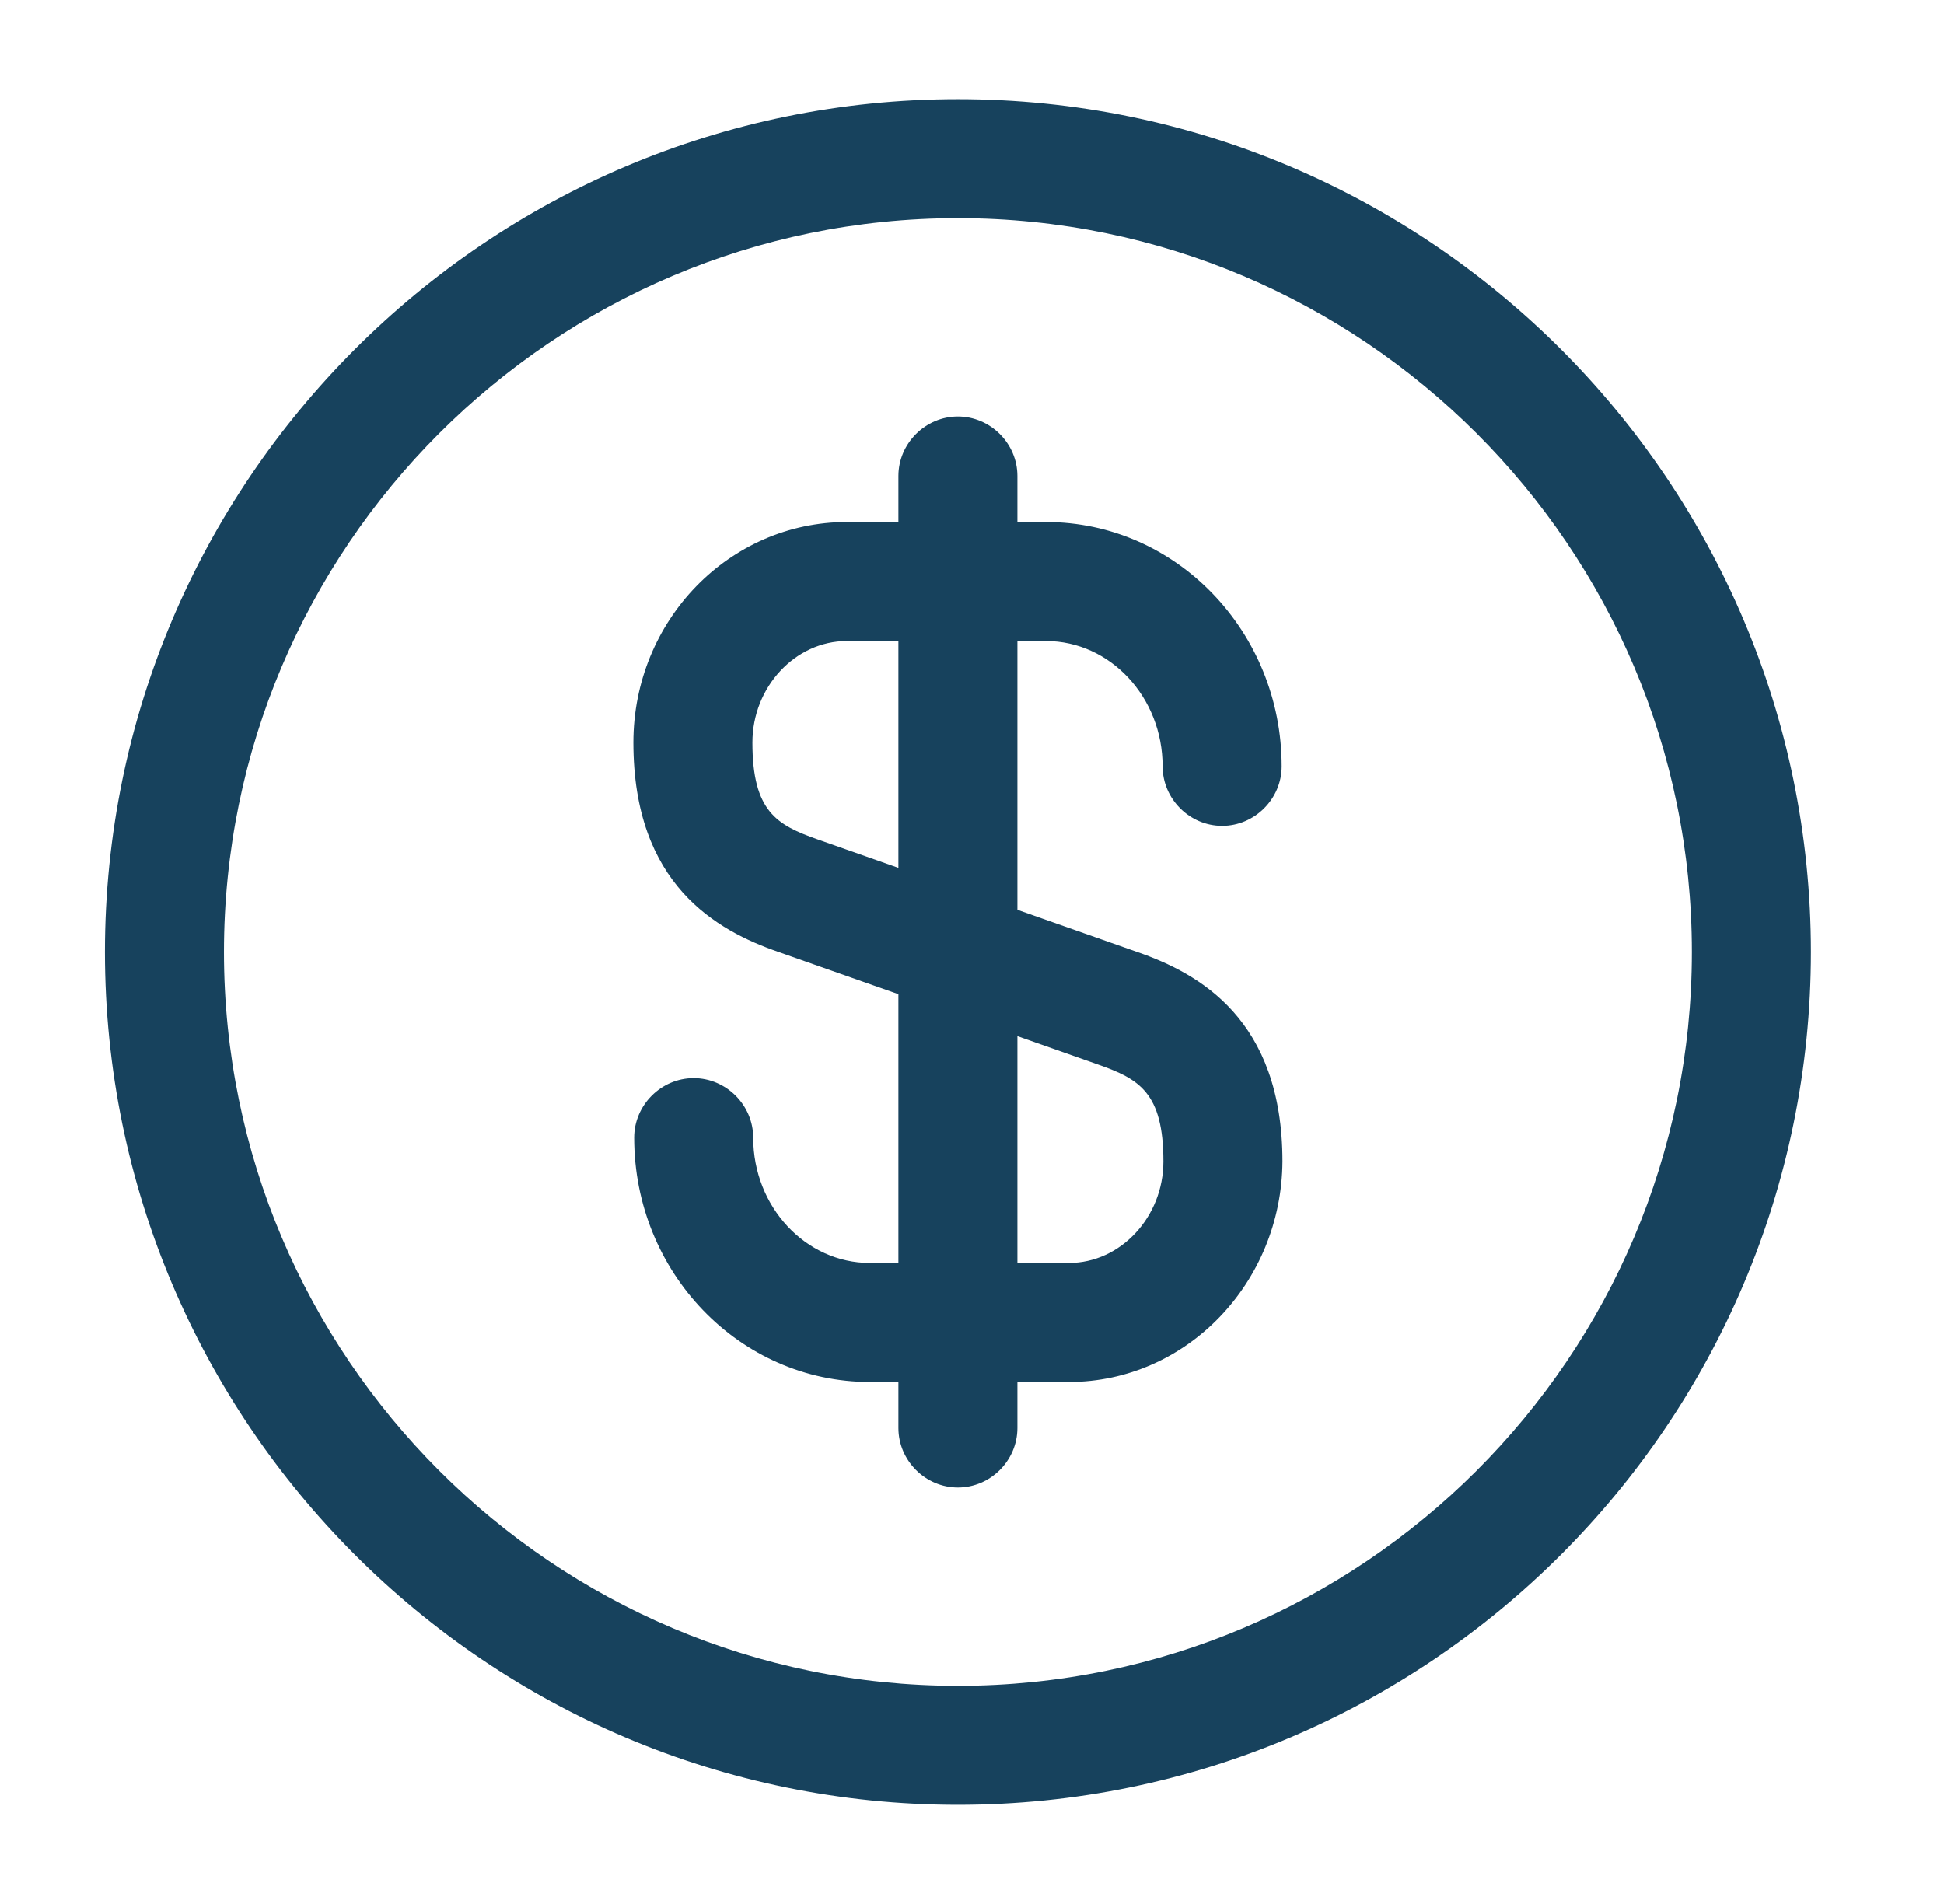
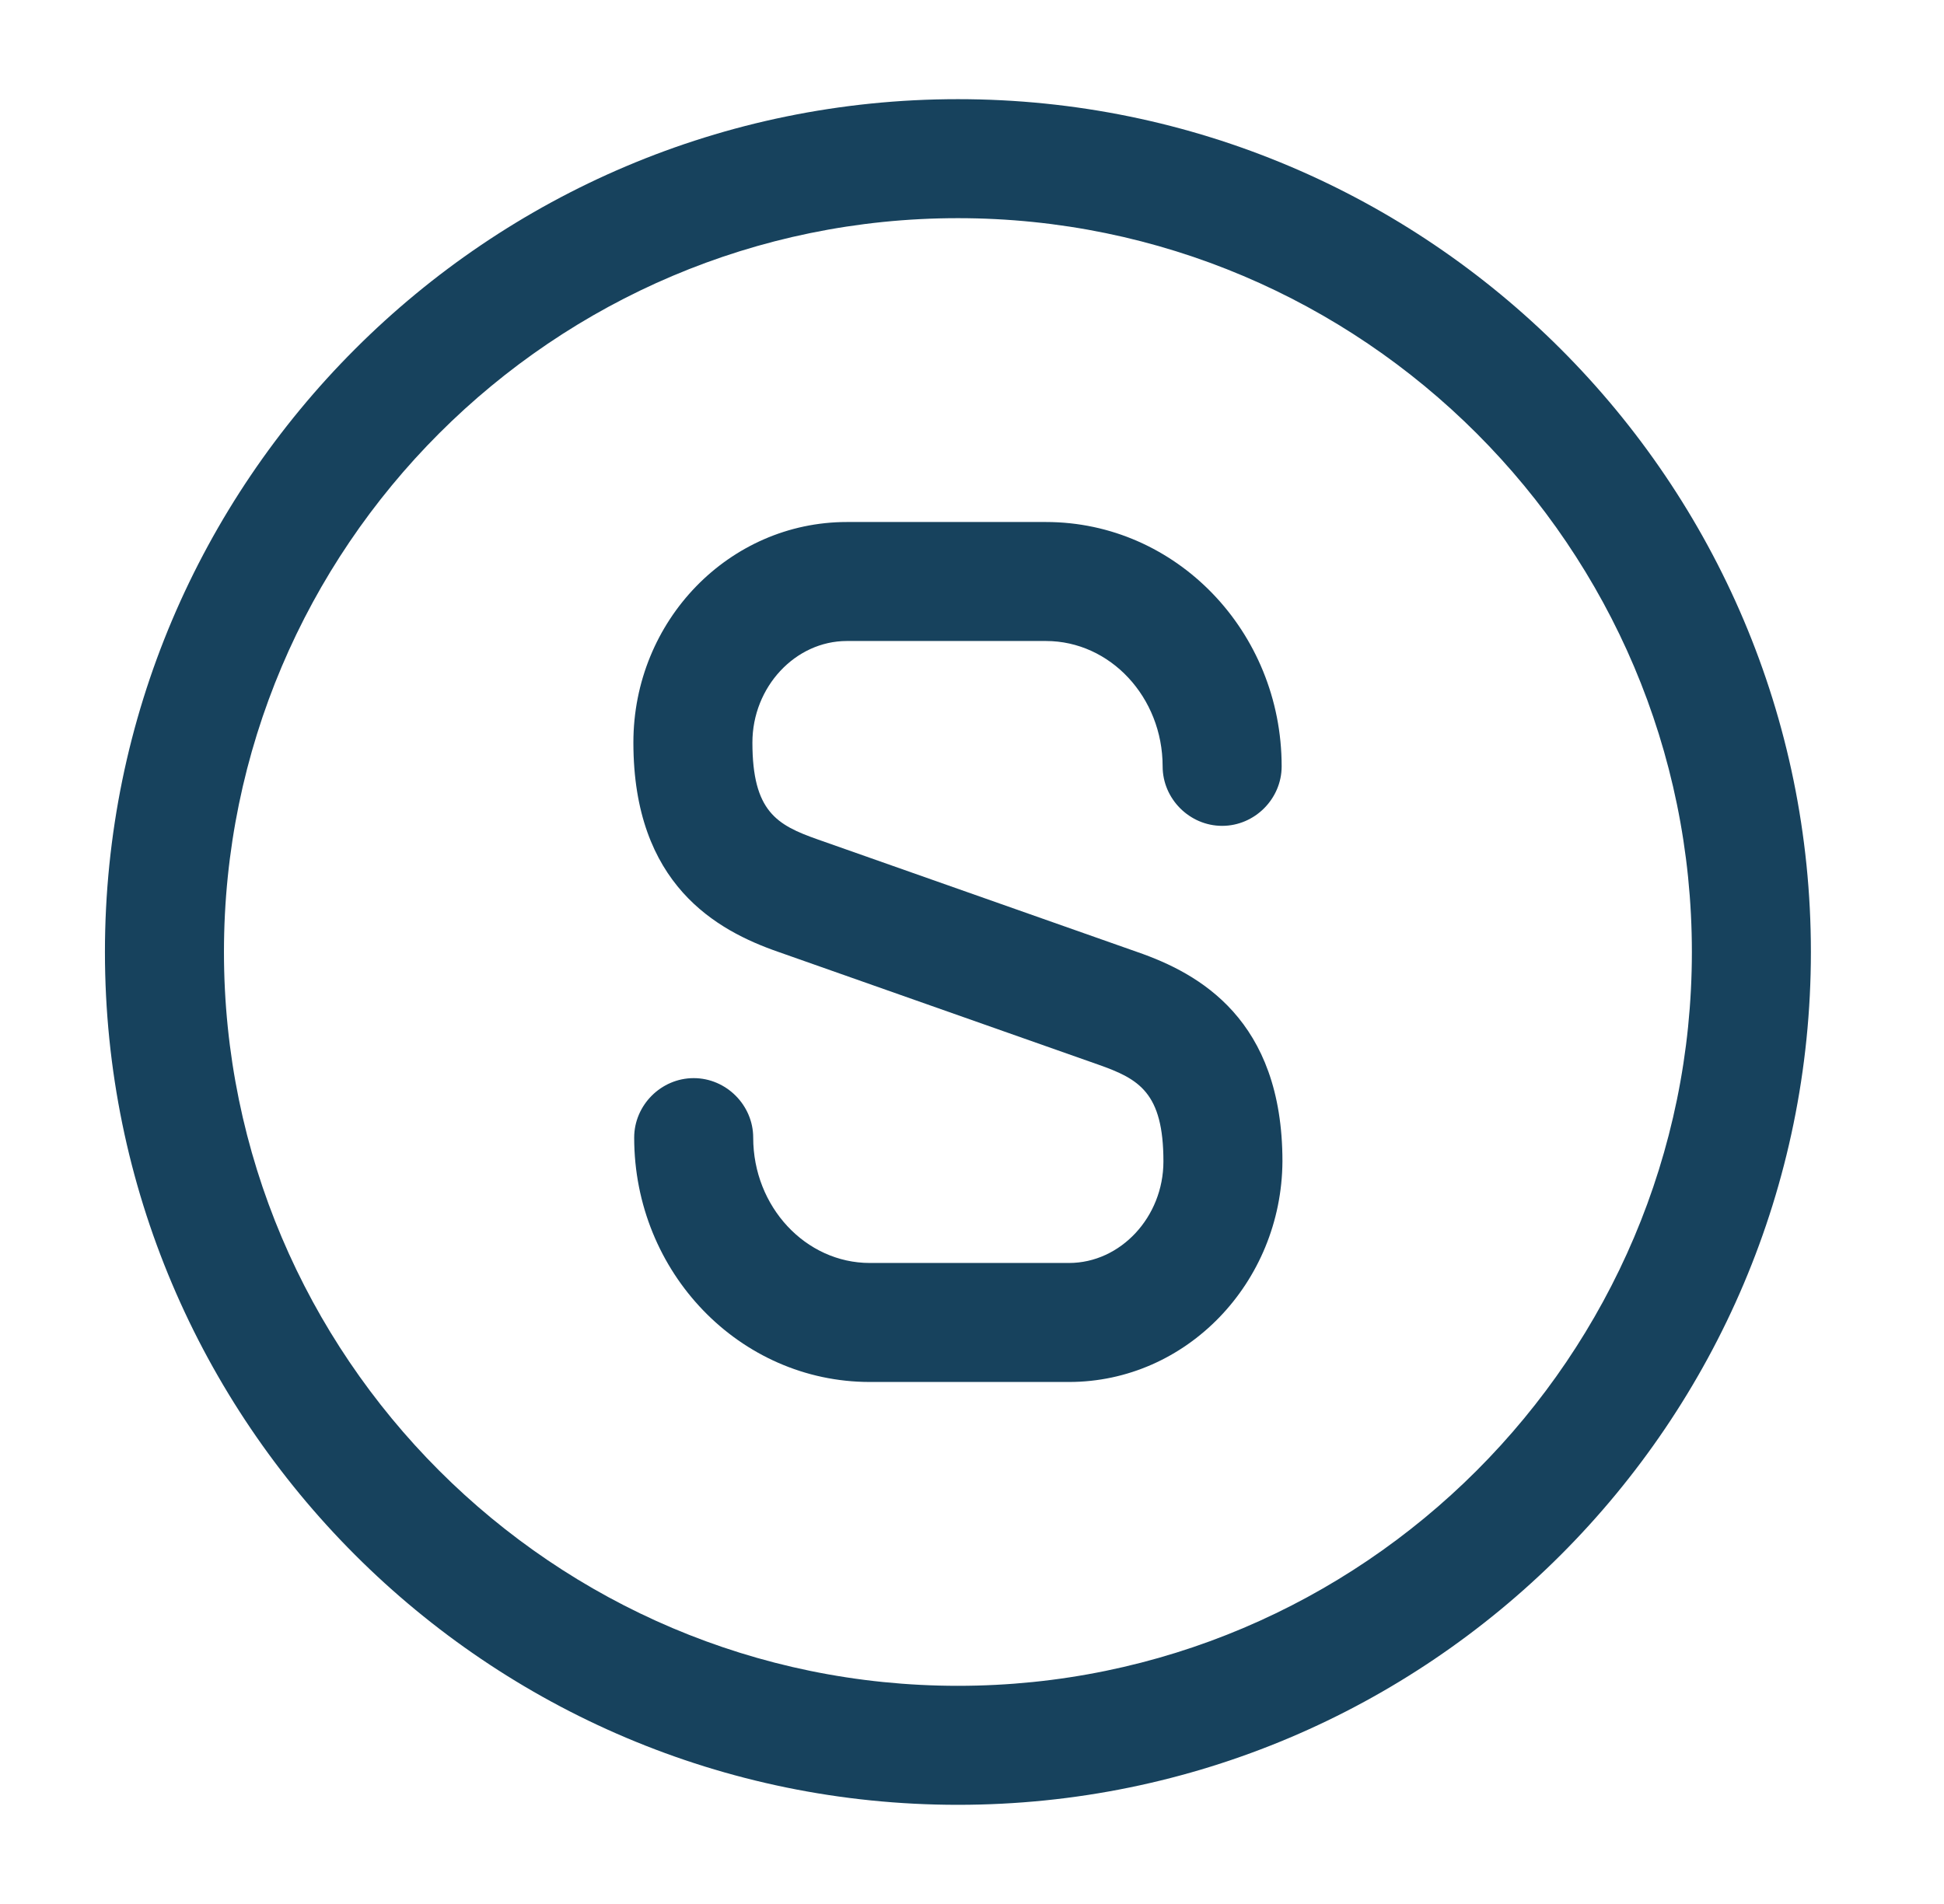
<svg xmlns="http://www.w3.org/2000/svg" width="49" height="48" viewBox="0 0 49 48" fill="none">
  <path d="M26.945 34.84H21.925C18.645 34.84 15.985 32.08 15.985 28.68C15.985 27.86 16.665 27.18 17.485 27.18C18.305 27.18 18.985 27.86 18.985 28.68C18.985 30.42 20.305 31.84 21.925 31.84H26.945C28.245 31.84 29.325 30.68 29.325 29.28C29.325 27.54 28.705 27.2 27.685 26.84L19.625 24C18.065 23.46 15.965 22.3 15.965 18.72C15.965 15.64 18.385 13.16 21.345 13.16H26.365C29.645 13.16 32.305 15.92 32.305 19.32C32.305 20.14 31.625 20.82 30.805 20.82C29.985 20.82 29.305 20.14 29.305 19.32C29.305 17.58 27.985 16.16 26.365 16.16H21.345C20.045 16.16 18.965 17.32 18.965 18.72C18.965 20.46 19.585 20.8 20.605 21.16L28.665 24C30.225 24.54 32.325 25.7 32.325 29.28C32.305 32.34 29.905 34.84 26.945 34.84Z" fill="#17425D" />
-   <path d="M24.145 37.5C23.325 37.5 22.645 36.82 22.645 36V12C22.645 11.18 23.325 10.5 24.145 10.5C24.965 10.5 25.645 11.18 25.645 12V36C25.645 36.82 24.965 37.5 24.145 37.5Z" fill="#17425D" />
  <path d="M24.145 45.5C12.284 45.5 2.645 35.86 2.645 24C2.645 12.14 12.284 2.5 24.145 2.5C36.005 2.5 45.645 12.14 45.645 24C45.645 35.86 36.005 45.5 24.145 45.5ZM24.145 5.5C13.944 5.5 5.645 13.8 5.645 24C5.645 34.2 13.944 42.5 24.145 42.5C34.344 42.5 42.645 34.2 42.645 24C42.645 13.8 34.344 5.5 24.145 5.5Z" fill="#17425D" />
</svg>